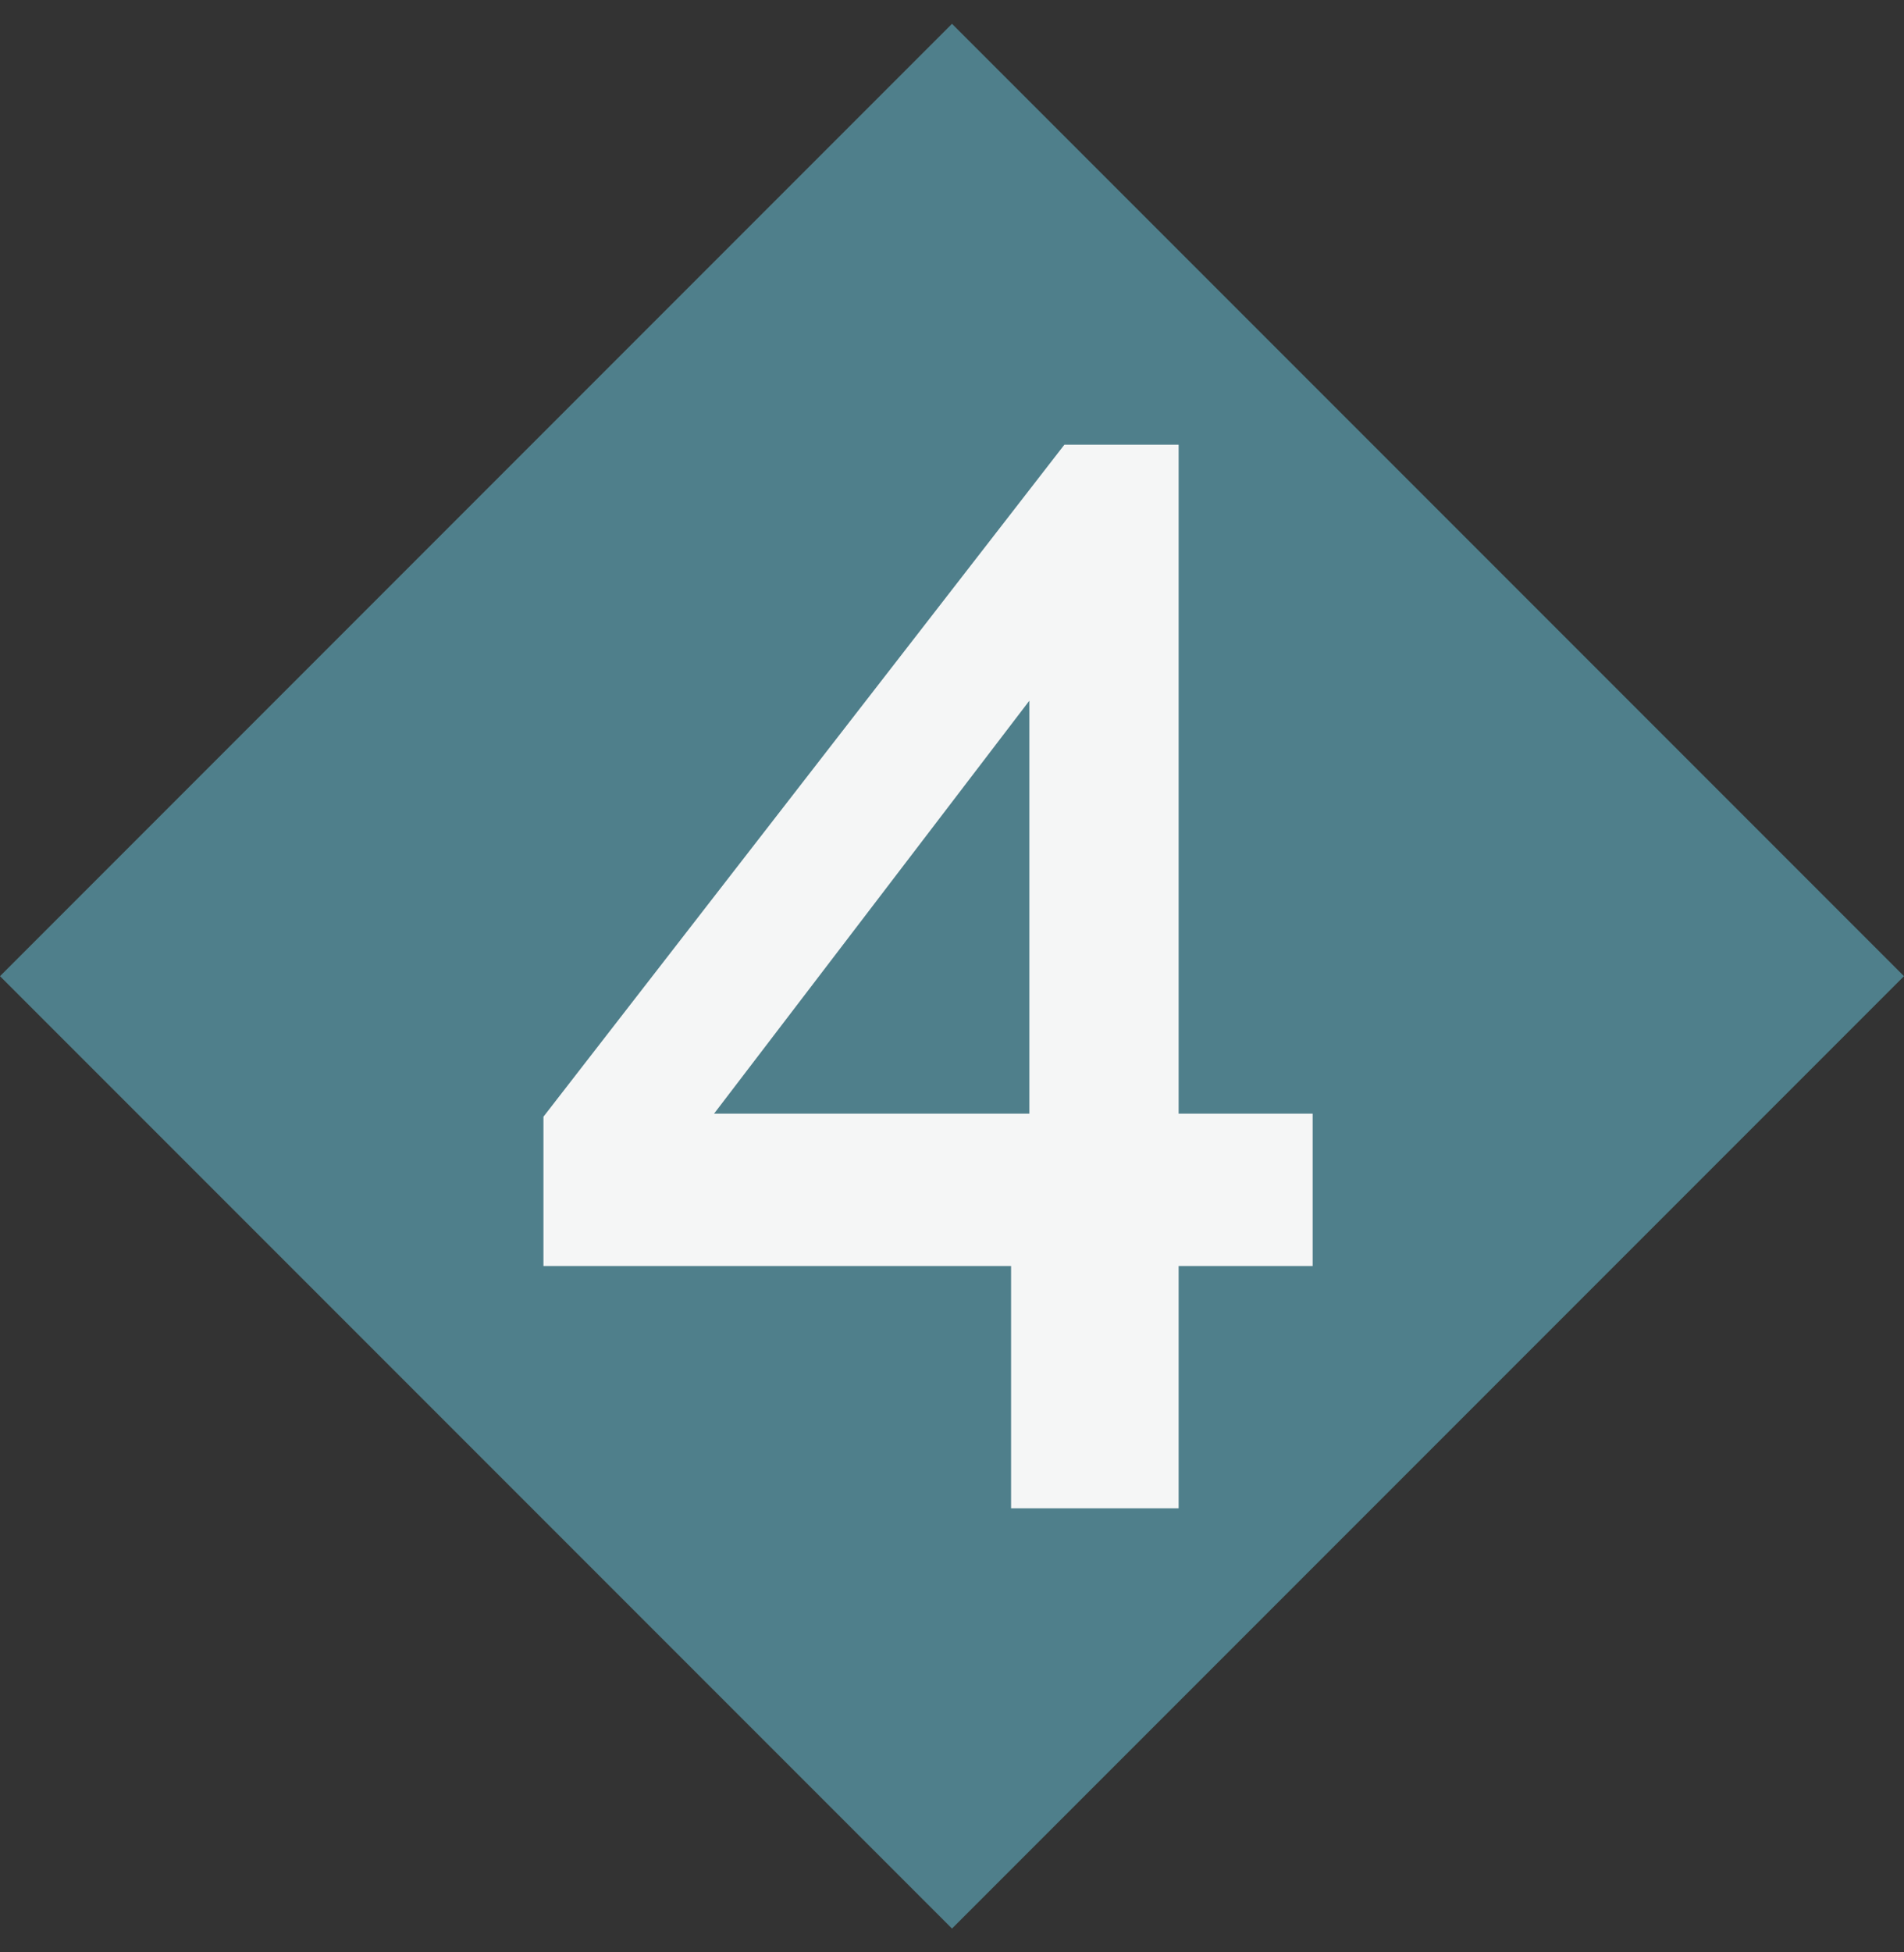
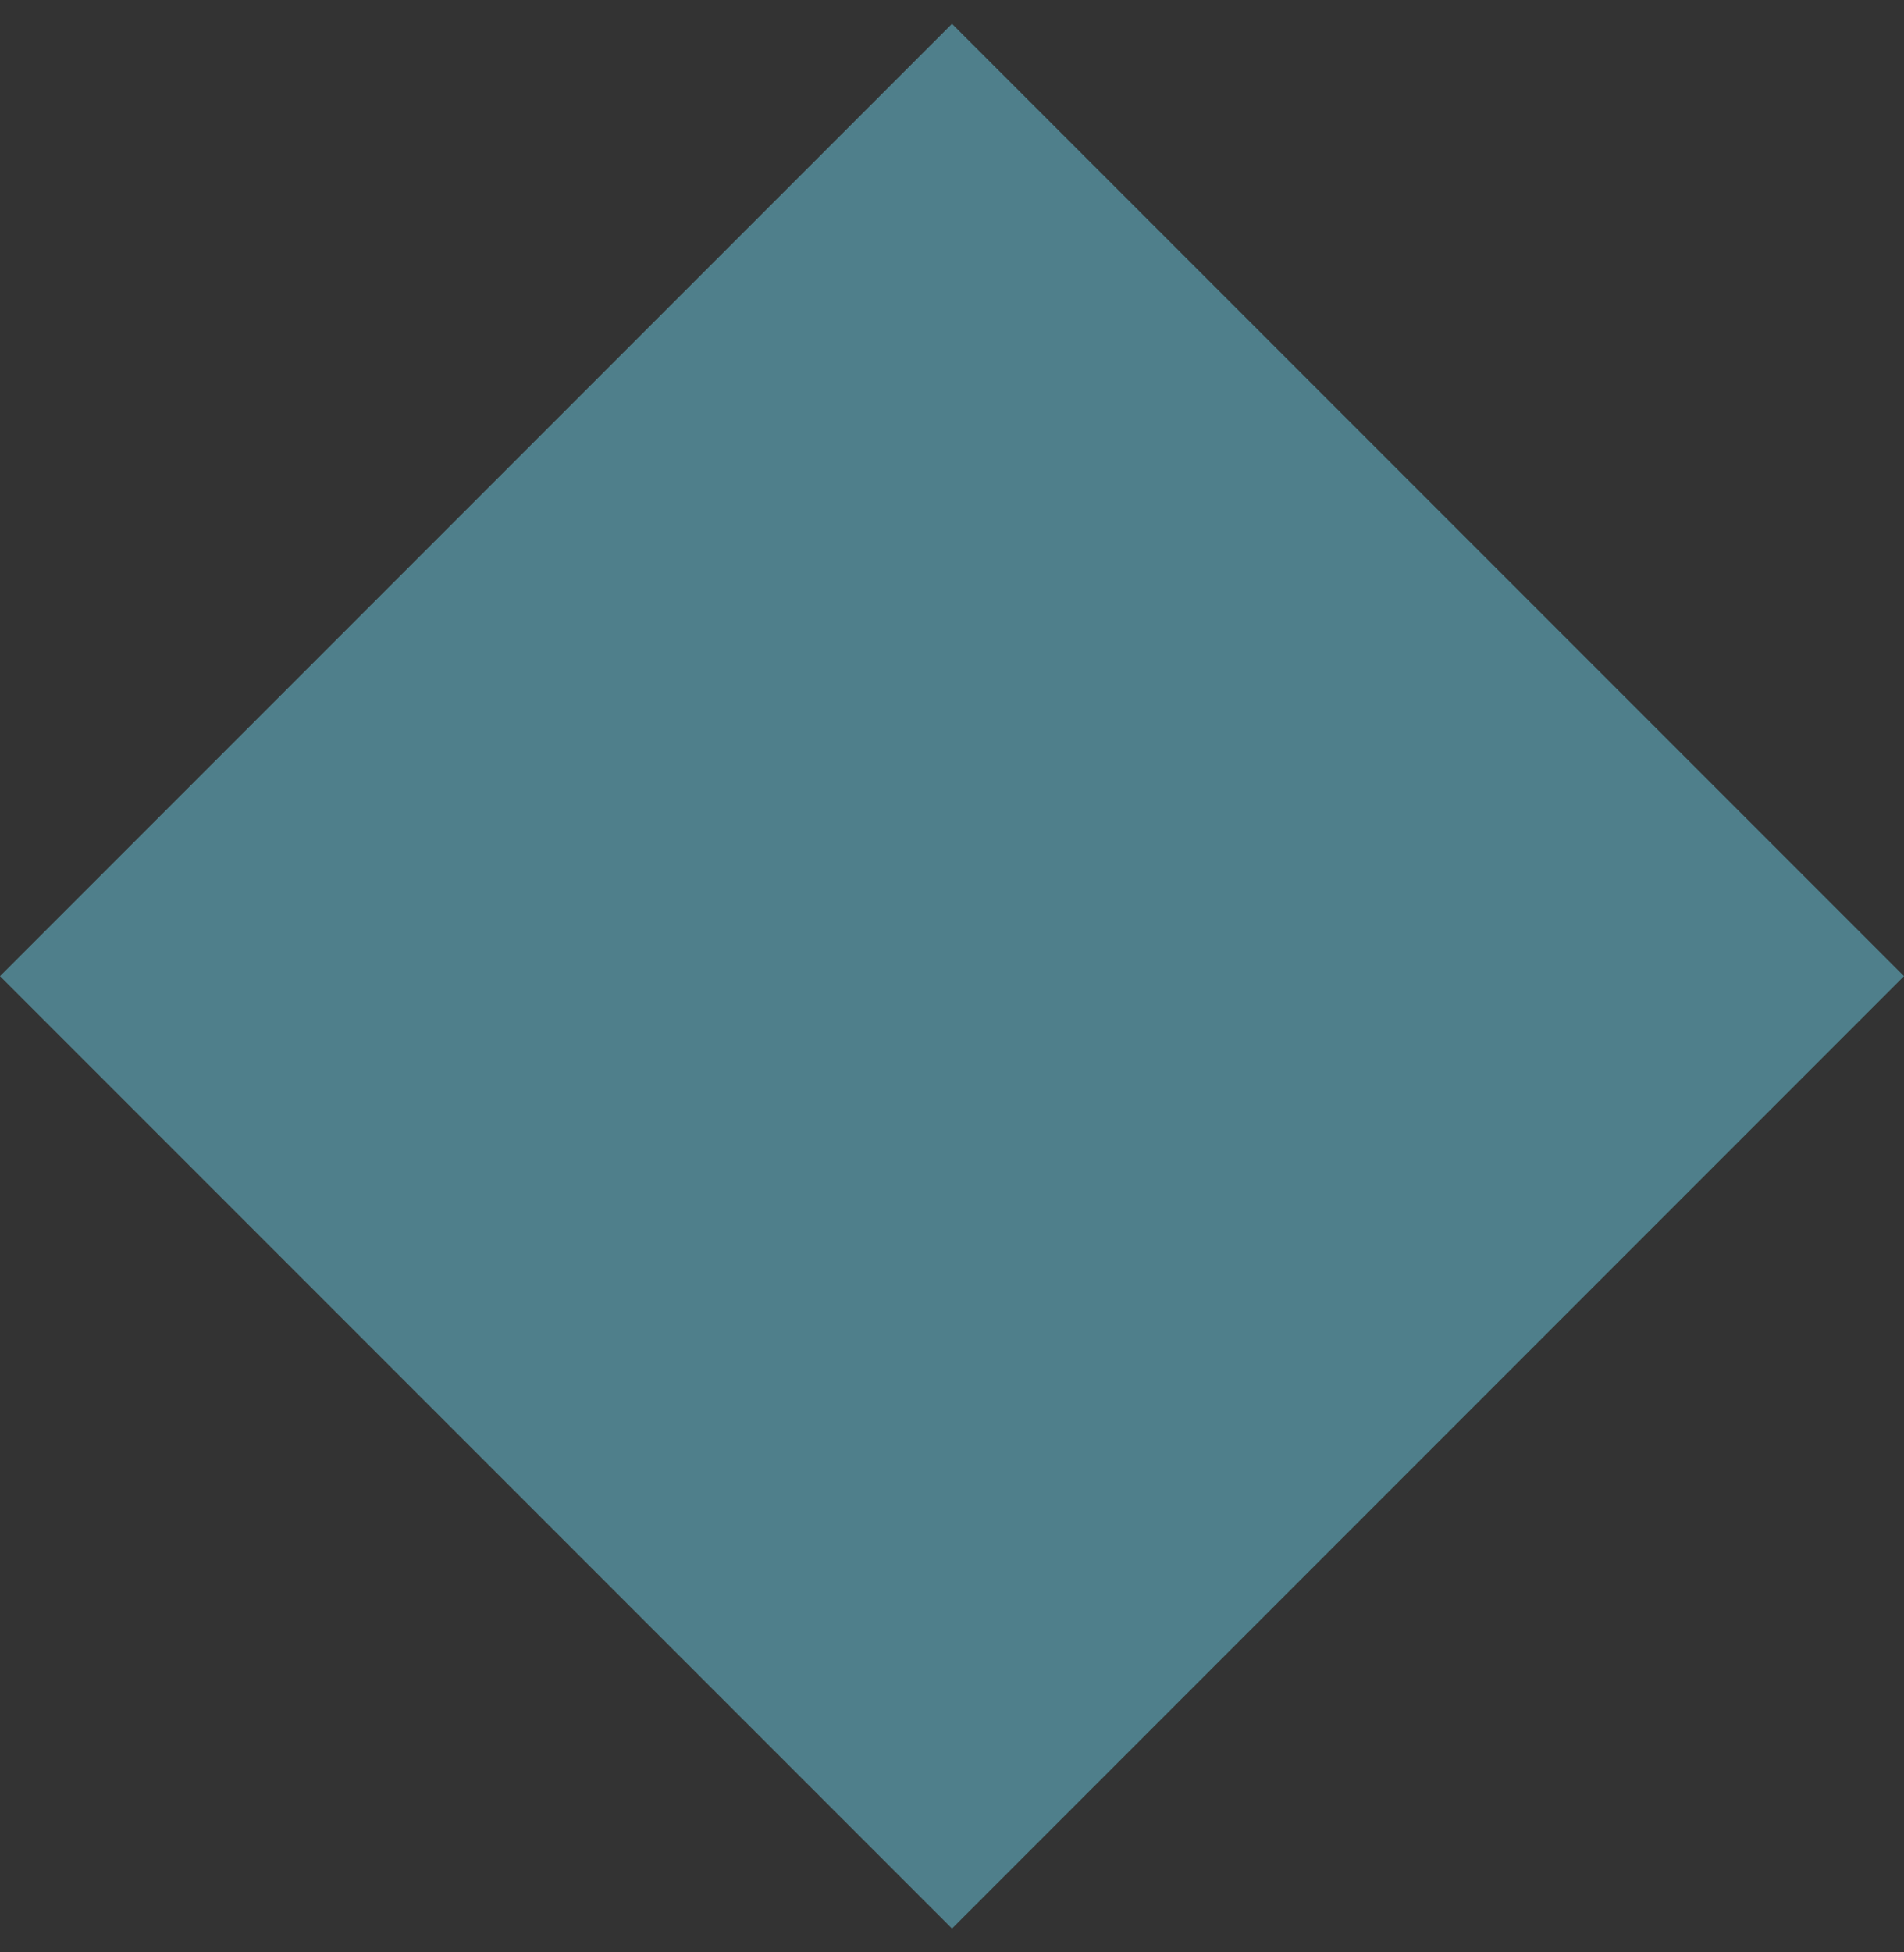
<svg xmlns="http://www.w3.org/2000/svg" width="40" height="41" viewBox="0 0 40 41" fill="none">
  <rect x="0" y="0" width="40" height="41" fill="#333333" stroke="none" />
  <rect x="20" y="0.5" width="28.284" height="28.284" transform="rotate(45 20 0.5)" fill="#4F7F8B" />
-   <path d="M21.241 31.675V26.587H11.417V23.451L22.361 9.339H24.761V23.387H27.577V26.587H24.761V31.675H21.241ZM15.001 23.387H21.625V14.715L15.001 23.387Z" fill="#F5F6F6" />
</svg>